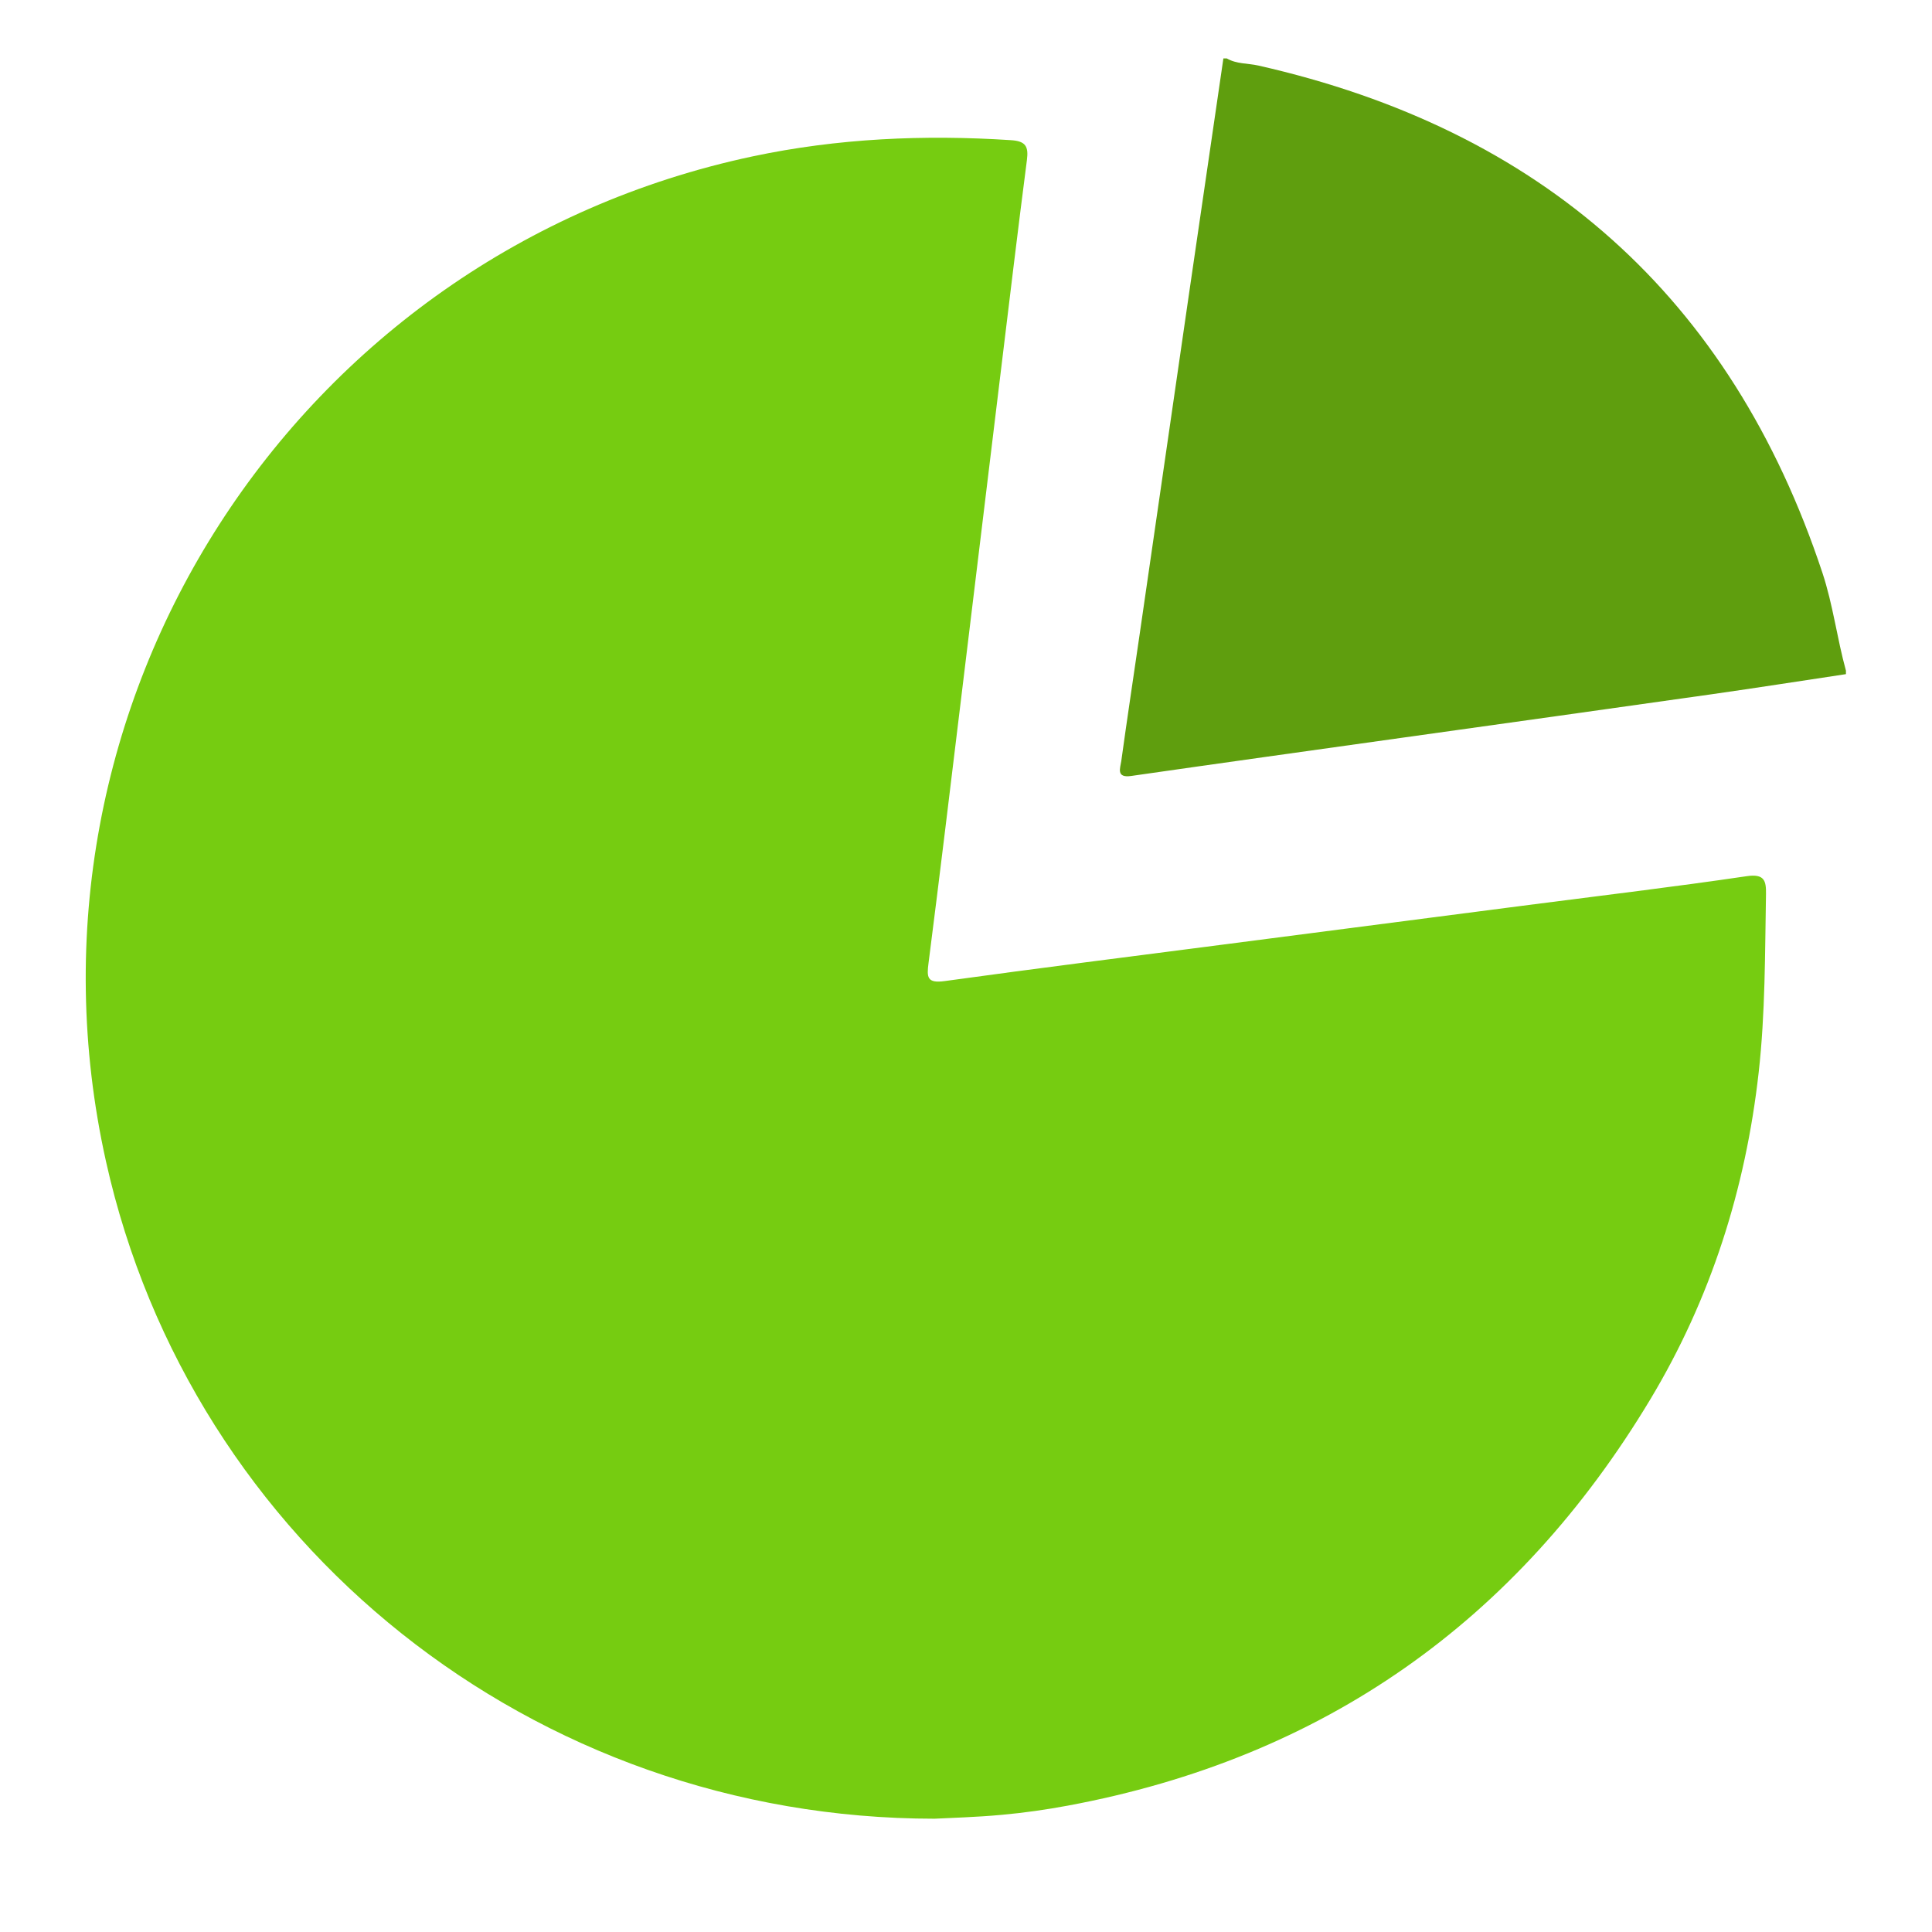
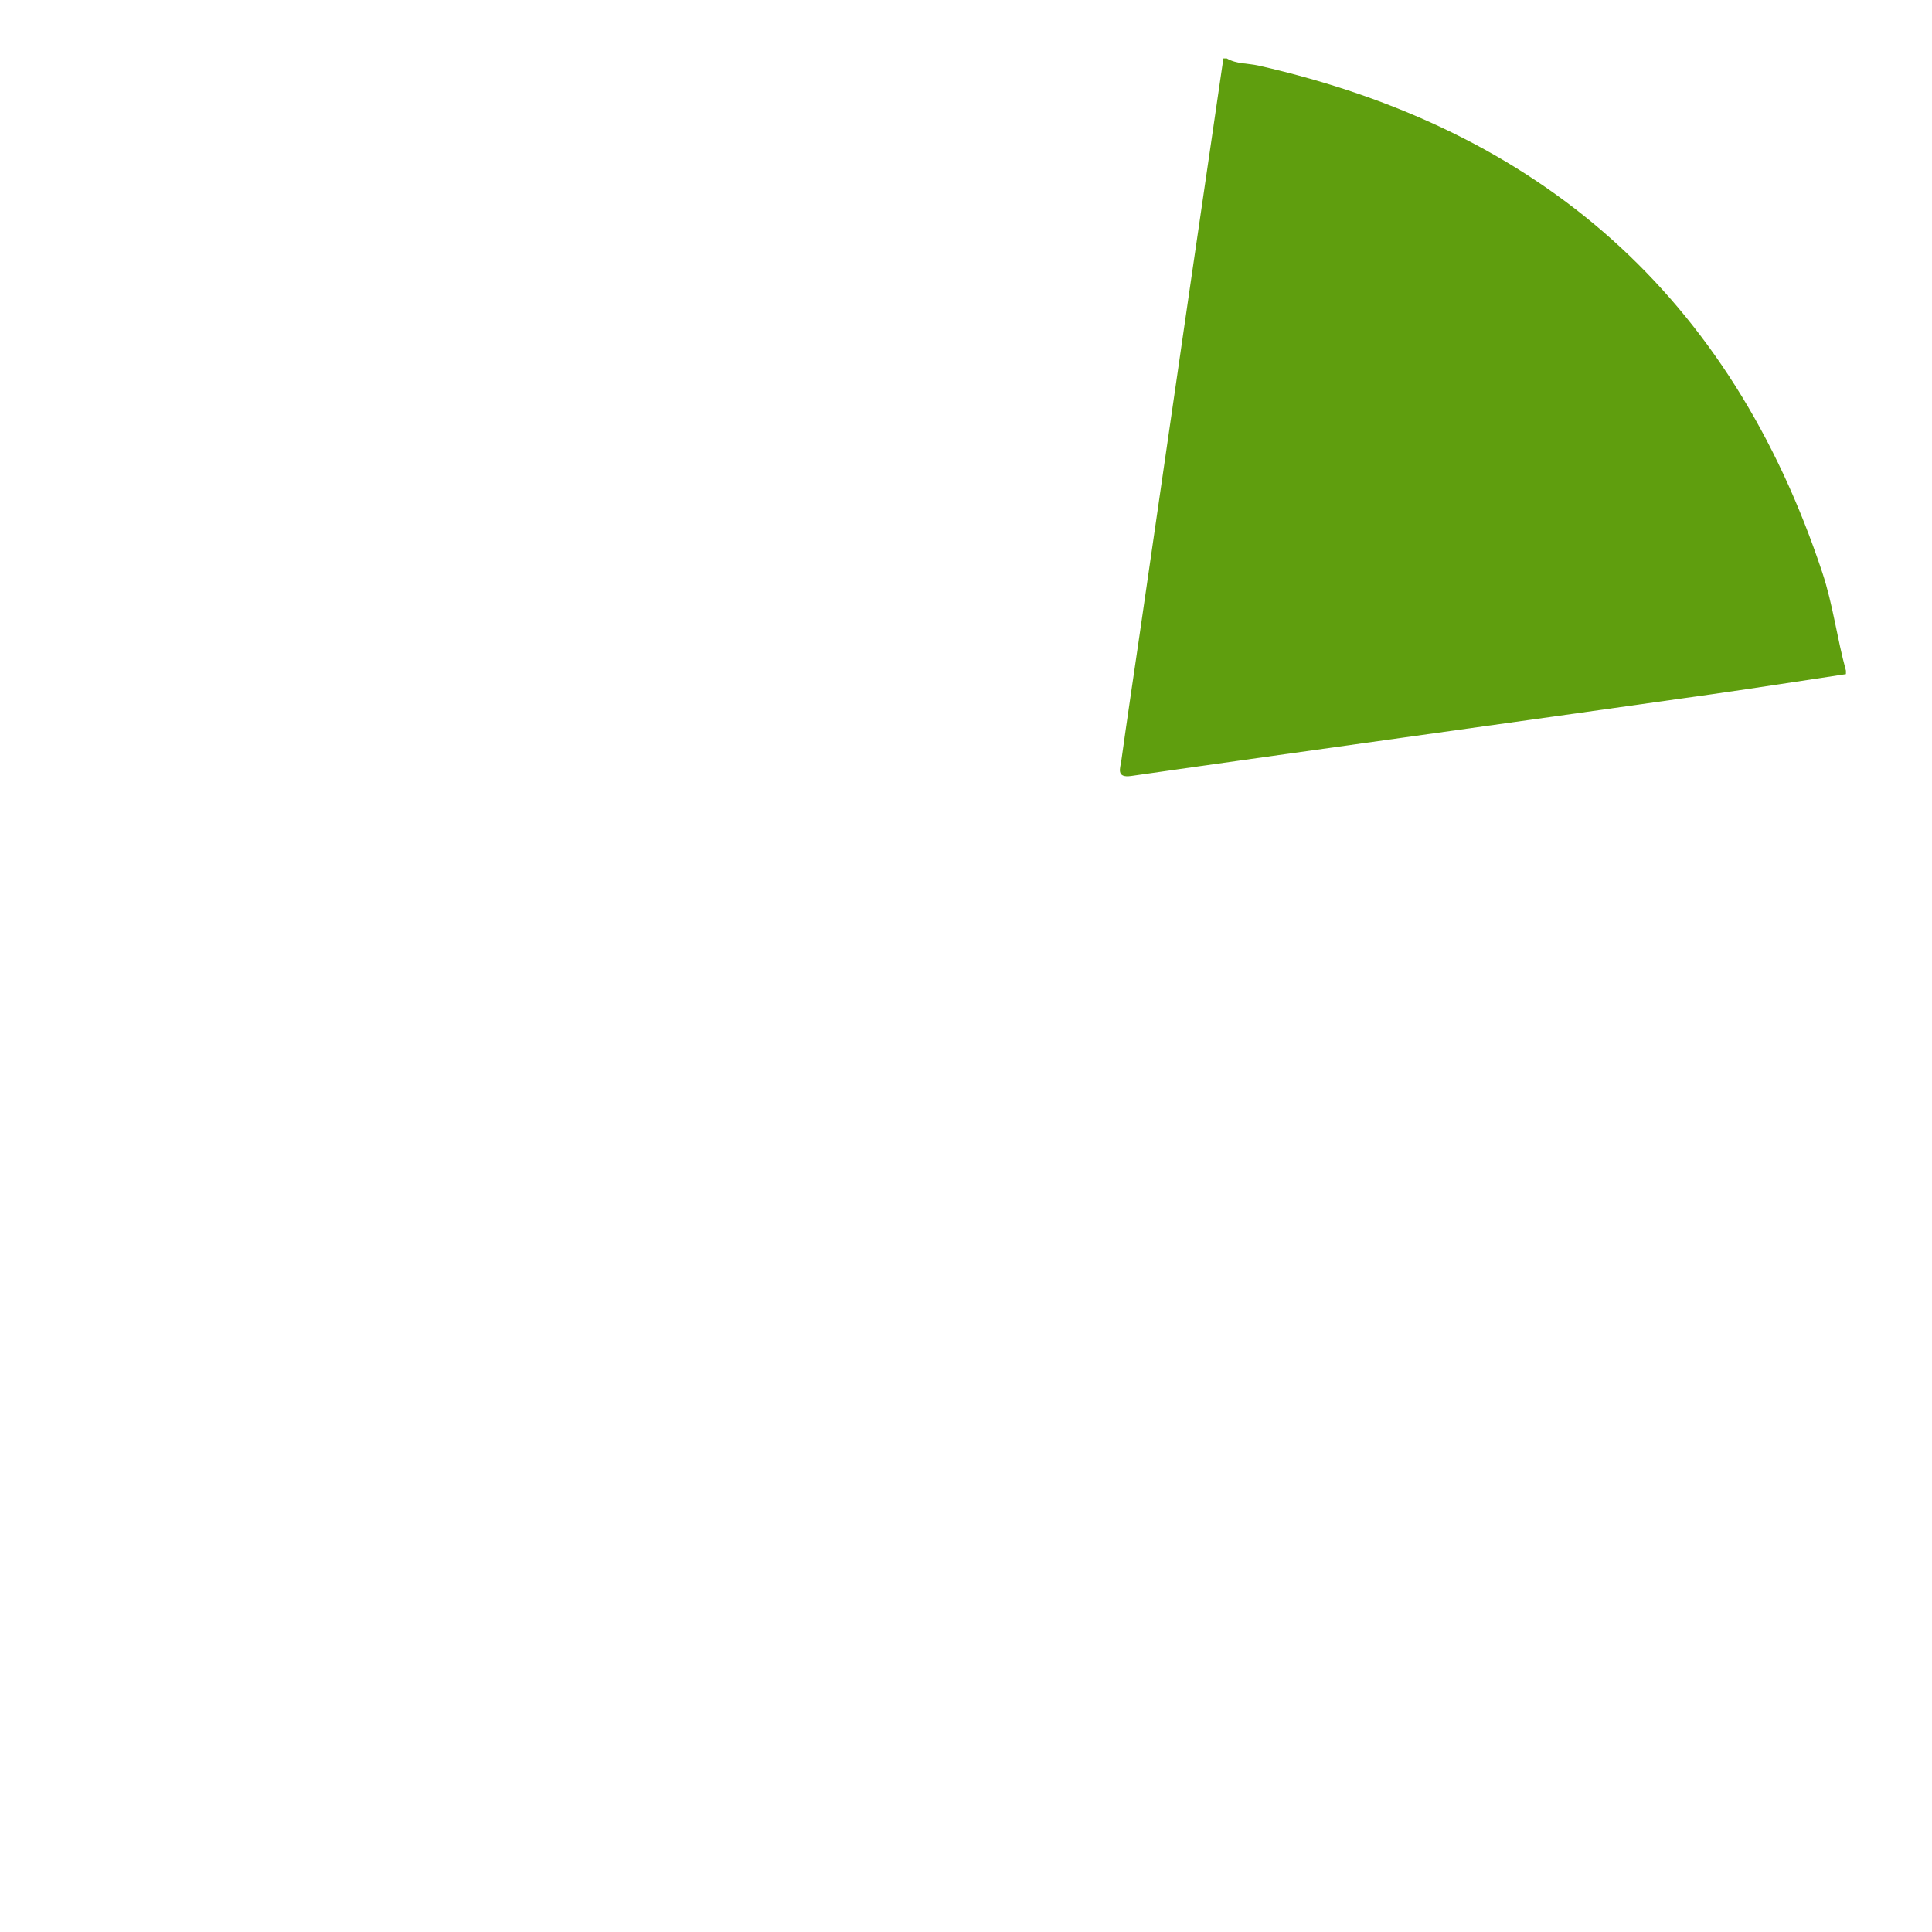
<svg xmlns="http://www.w3.org/2000/svg" version="1.1" id="Слой_1" x="0px" y="0px" width="144px" height="144px" viewBox="0 0 144 144" enable-background="new 0 0 144 144" xml:space="preserve">
  <path fill-rule="evenodd" clip-rule="evenodd" fill="#5F9E0E" d="M137.585,50.247c-3.325,0.499-6.648,1.021-9.979,1.495  c-7.679,1.092-15.36,2.159-23.041,3.237c-6.753,0.948-13.507,1.888-20.256,2.857c-1.144,0.165-0.808-0.597-0.737-1.102  c0.431-3.125,0.904-6.242,1.357-9.362c1.242-8.562,2.479-17.124,3.724-25.687c0.839-5.776,1.687-11.553,2.531-17.329  c0.085,0,0.171,0,0.257,0c0.726,0.424,1.564,0.353,2.347,0.529c21.061,4.767,35.209,17.206,42.041,37.799  c0.793,2.388,1.091,4.89,1.757,7.305C137.585,50.076,137.585,50.161,137.585,50.247z" />
-   <path fill-rule="evenodd" clip-rule="evenodd" fill="#76CC11" d="M69.659,135.556c-29.927-0.003-55.413-20.472-61.76-48.993  C0.331,52.546,21.962,18.899,56.103,11.654c6.341-1.345,12.772-1.629,19.243-1.207c1.1,0.07,1.326,0.461,1.194,1.481  c-0.674,5.204-1.296,10.416-1.93,15.626c-0.984,8.091-1.961,16.183-2.945,24.273c-0.809,6.65-1.604,13.303-2.457,19.947  c-0.137,1.059-0.124,1.533,1.201,1.35c6.932-0.958,13.875-1.829,20.814-2.729c7.575-0.983,15.15-1.964,22.725-2.946  c5.417-0.701,10.842-1.346,16.245-2.144c1.32-0.195,1.45,0.351,1.434,1.325c-0.078,4.439-0.05,8.893-0.546,13.308  c-0.973,8.673-3.568,16.854-8.07,24.351c-9.941,16.555-24.373,26.741-43.406,30.289c-1.635,0.305-3.288,0.539-4.942,0.689  C72.749,135.445,70.826,135.493,69.659,135.556z" />
</svg>